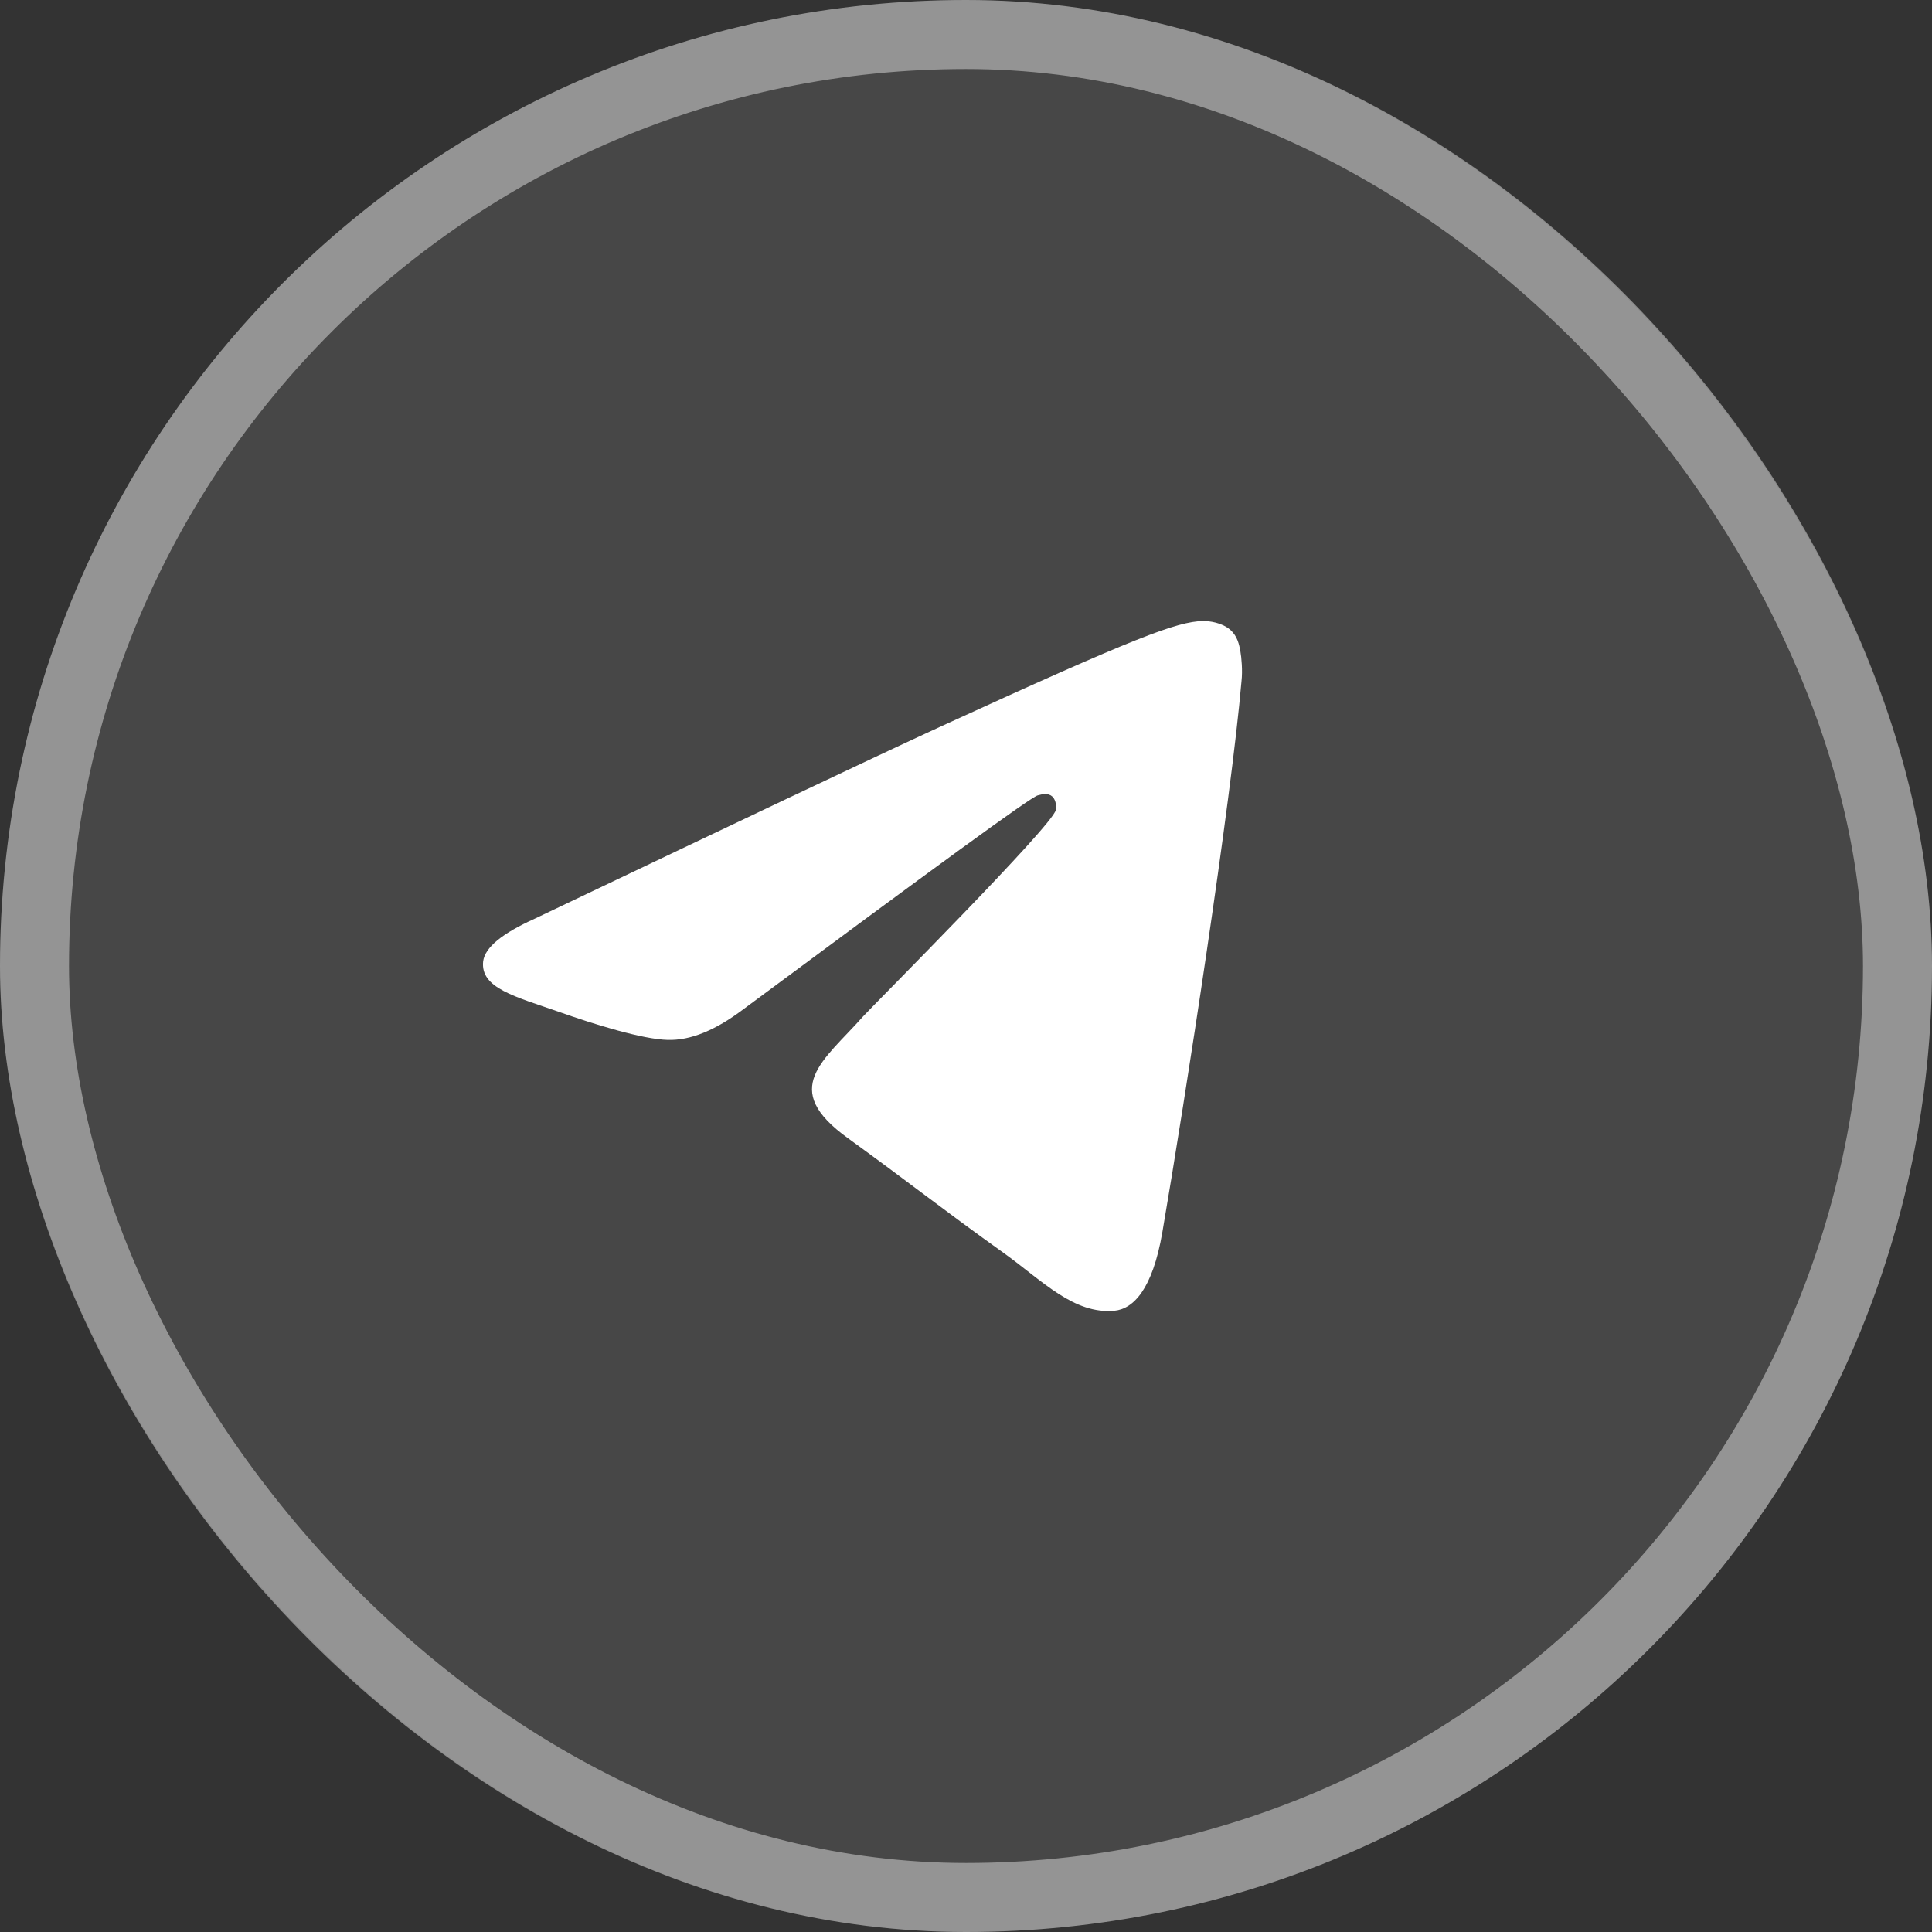
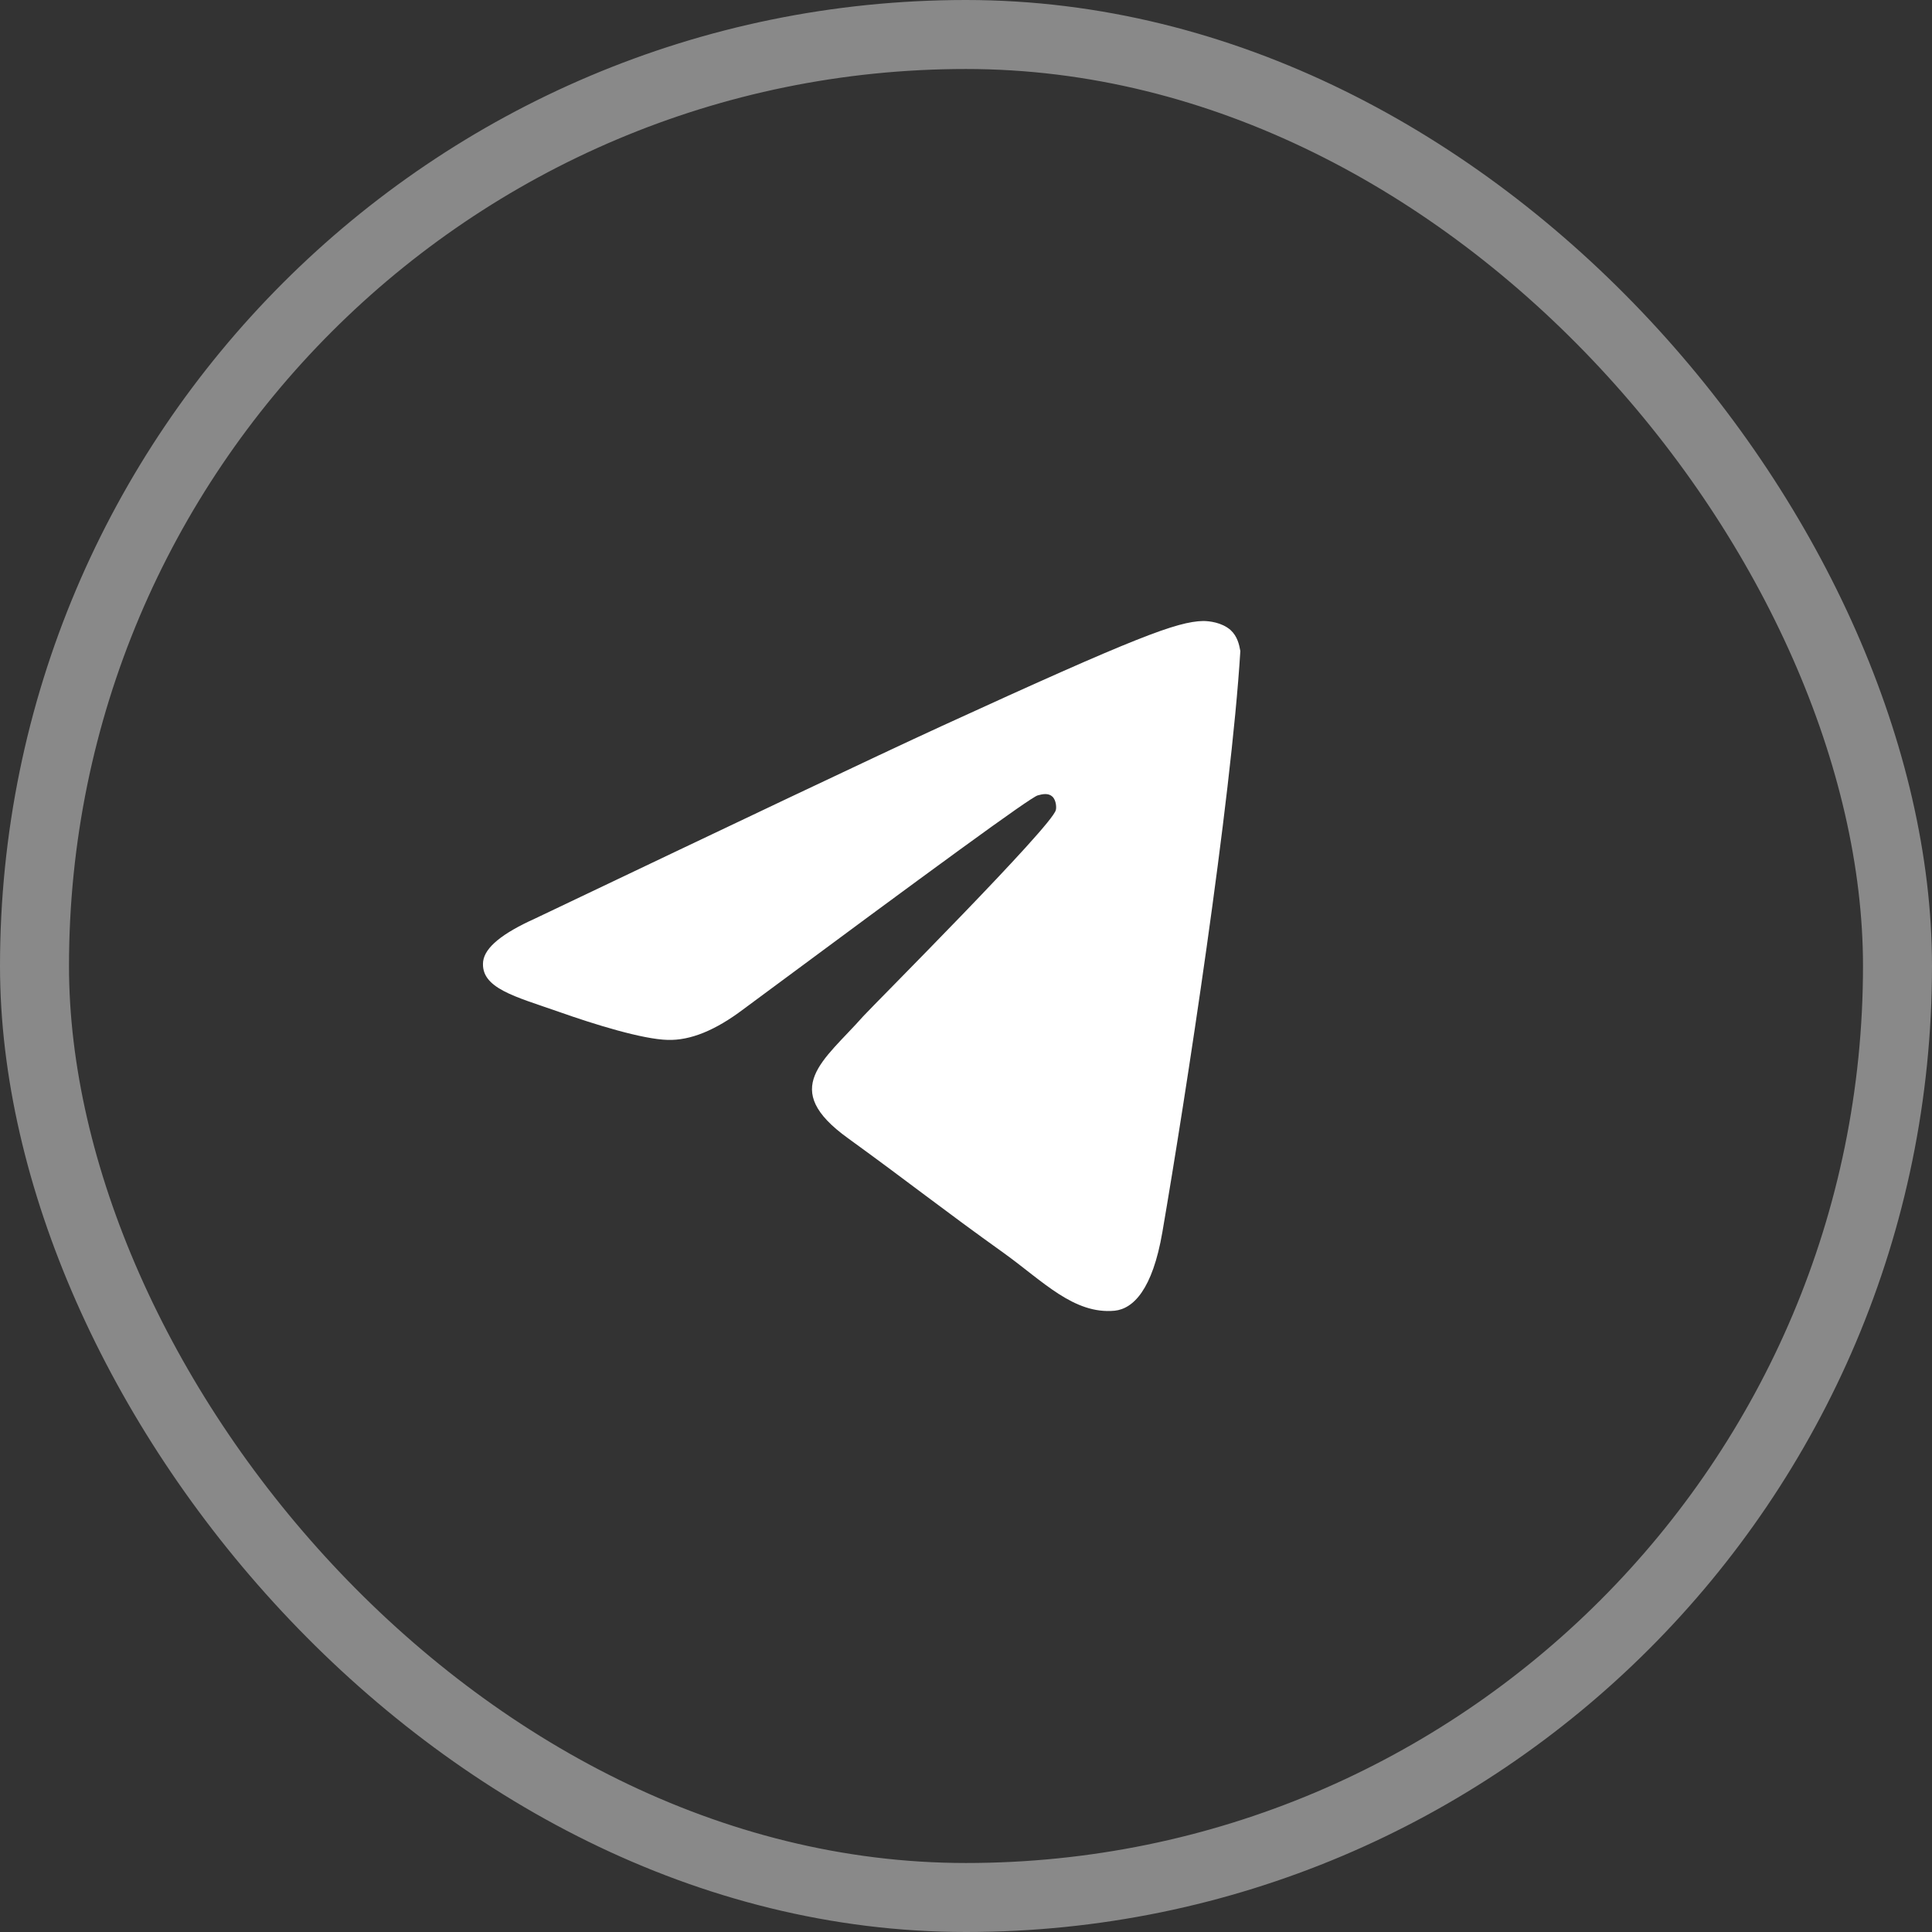
<svg xmlns="http://www.w3.org/2000/svg" width="28" height="28" viewBox="0 0 28 28" fill="none">
  <rect x="0" y="0" width="28" height="28" fill="#333333" stroke="none" />
-   <rect width="28" height="28" rx="14" fill="white" fill-opacity="0.1" />
-   <path fill-rule="evenodd" clip-rule="evenodd" d="M7.753 13.313C10.705 11.906 12.671 10.971 13.658 10.518C16.466 9.231 17.057 9.009 17.436 9C17.521 9 17.706 9.019 17.833 9.13C17.934 9.222 17.959 9.342 17.976 9.435C17.993 9.528 18.01 9.722 17.993 9.87C17.841 11.629 17.183 15.895 16.846 17.857C16.703 18.69 16.424 18.968 16.154 18.996C15.564 19.051 15.117 18.57 14.552 18.163C13.658 17.524 13.16 17.126 12.291 16.497C11.287 15.775 11.937 15.377 12.51 14.729C12.662 14.562 15.252 11.971 15.302 11.739C15.311 11.712 15.311 11.601 15.252 11.545C15.193 11.49 15.108 11.508 15.041 11.527C14.948 11.545 13.531 12.582 10.773 14.627C10.368 14.933 10.005 15.081 9.676 15.071C9.314 15.062 8.622 14.849 8.099 14.664C7.466 14.442 6.96 14.322 7.002 13.933C7.028 13.729 7.281 13.526 7.753 13.313Z" fill="white" />
+   <path fill-rule="evenodd" clip-rule="evenodd" d="M7.753 13.313C10.705 11.906 12.671 10.971 13.658 10.518C16.466 9.231 17.057 9.009 17.436 9C17.521 9 17.706 9.019 17.833 9.13C17.934 9.222 17.959 9.342 17.976 9.435C17.841 11.629 17.183 15.895 16.846 17.857C16.703 18.69 16.424 18.968 16.154 18.996C15.564 19.051 15.117 18.57 14.552 18.163C13.658 17.524 13.16 17.126 12.291 16.497C11.287 15.775 11.937 15.377 12.51 14.729C12.662 14.562 15.252 11.971 15.302 11.739C15.311 11.712 15.311 11.601 15.252 11.545C15.193 11.49 15.108 11.508 15.041 11.527C14.948 11.545 13.531 12.582 10.773 14.627C10.368 14.933 10.005 15.081 9.676 15.071C9.314 15.062 8.622 14.849 8.099 14.664C7.466 14.442 6.96 14.322 7.002 13.933C7.028 13.729 7.281 13.526 7.753 13.313Z" fill="white" />
  <rect x="0.5" y="0.5" width="27" height="27" rx="13.5" stroke="white" stroke-opacity="0.42" />
</svg>